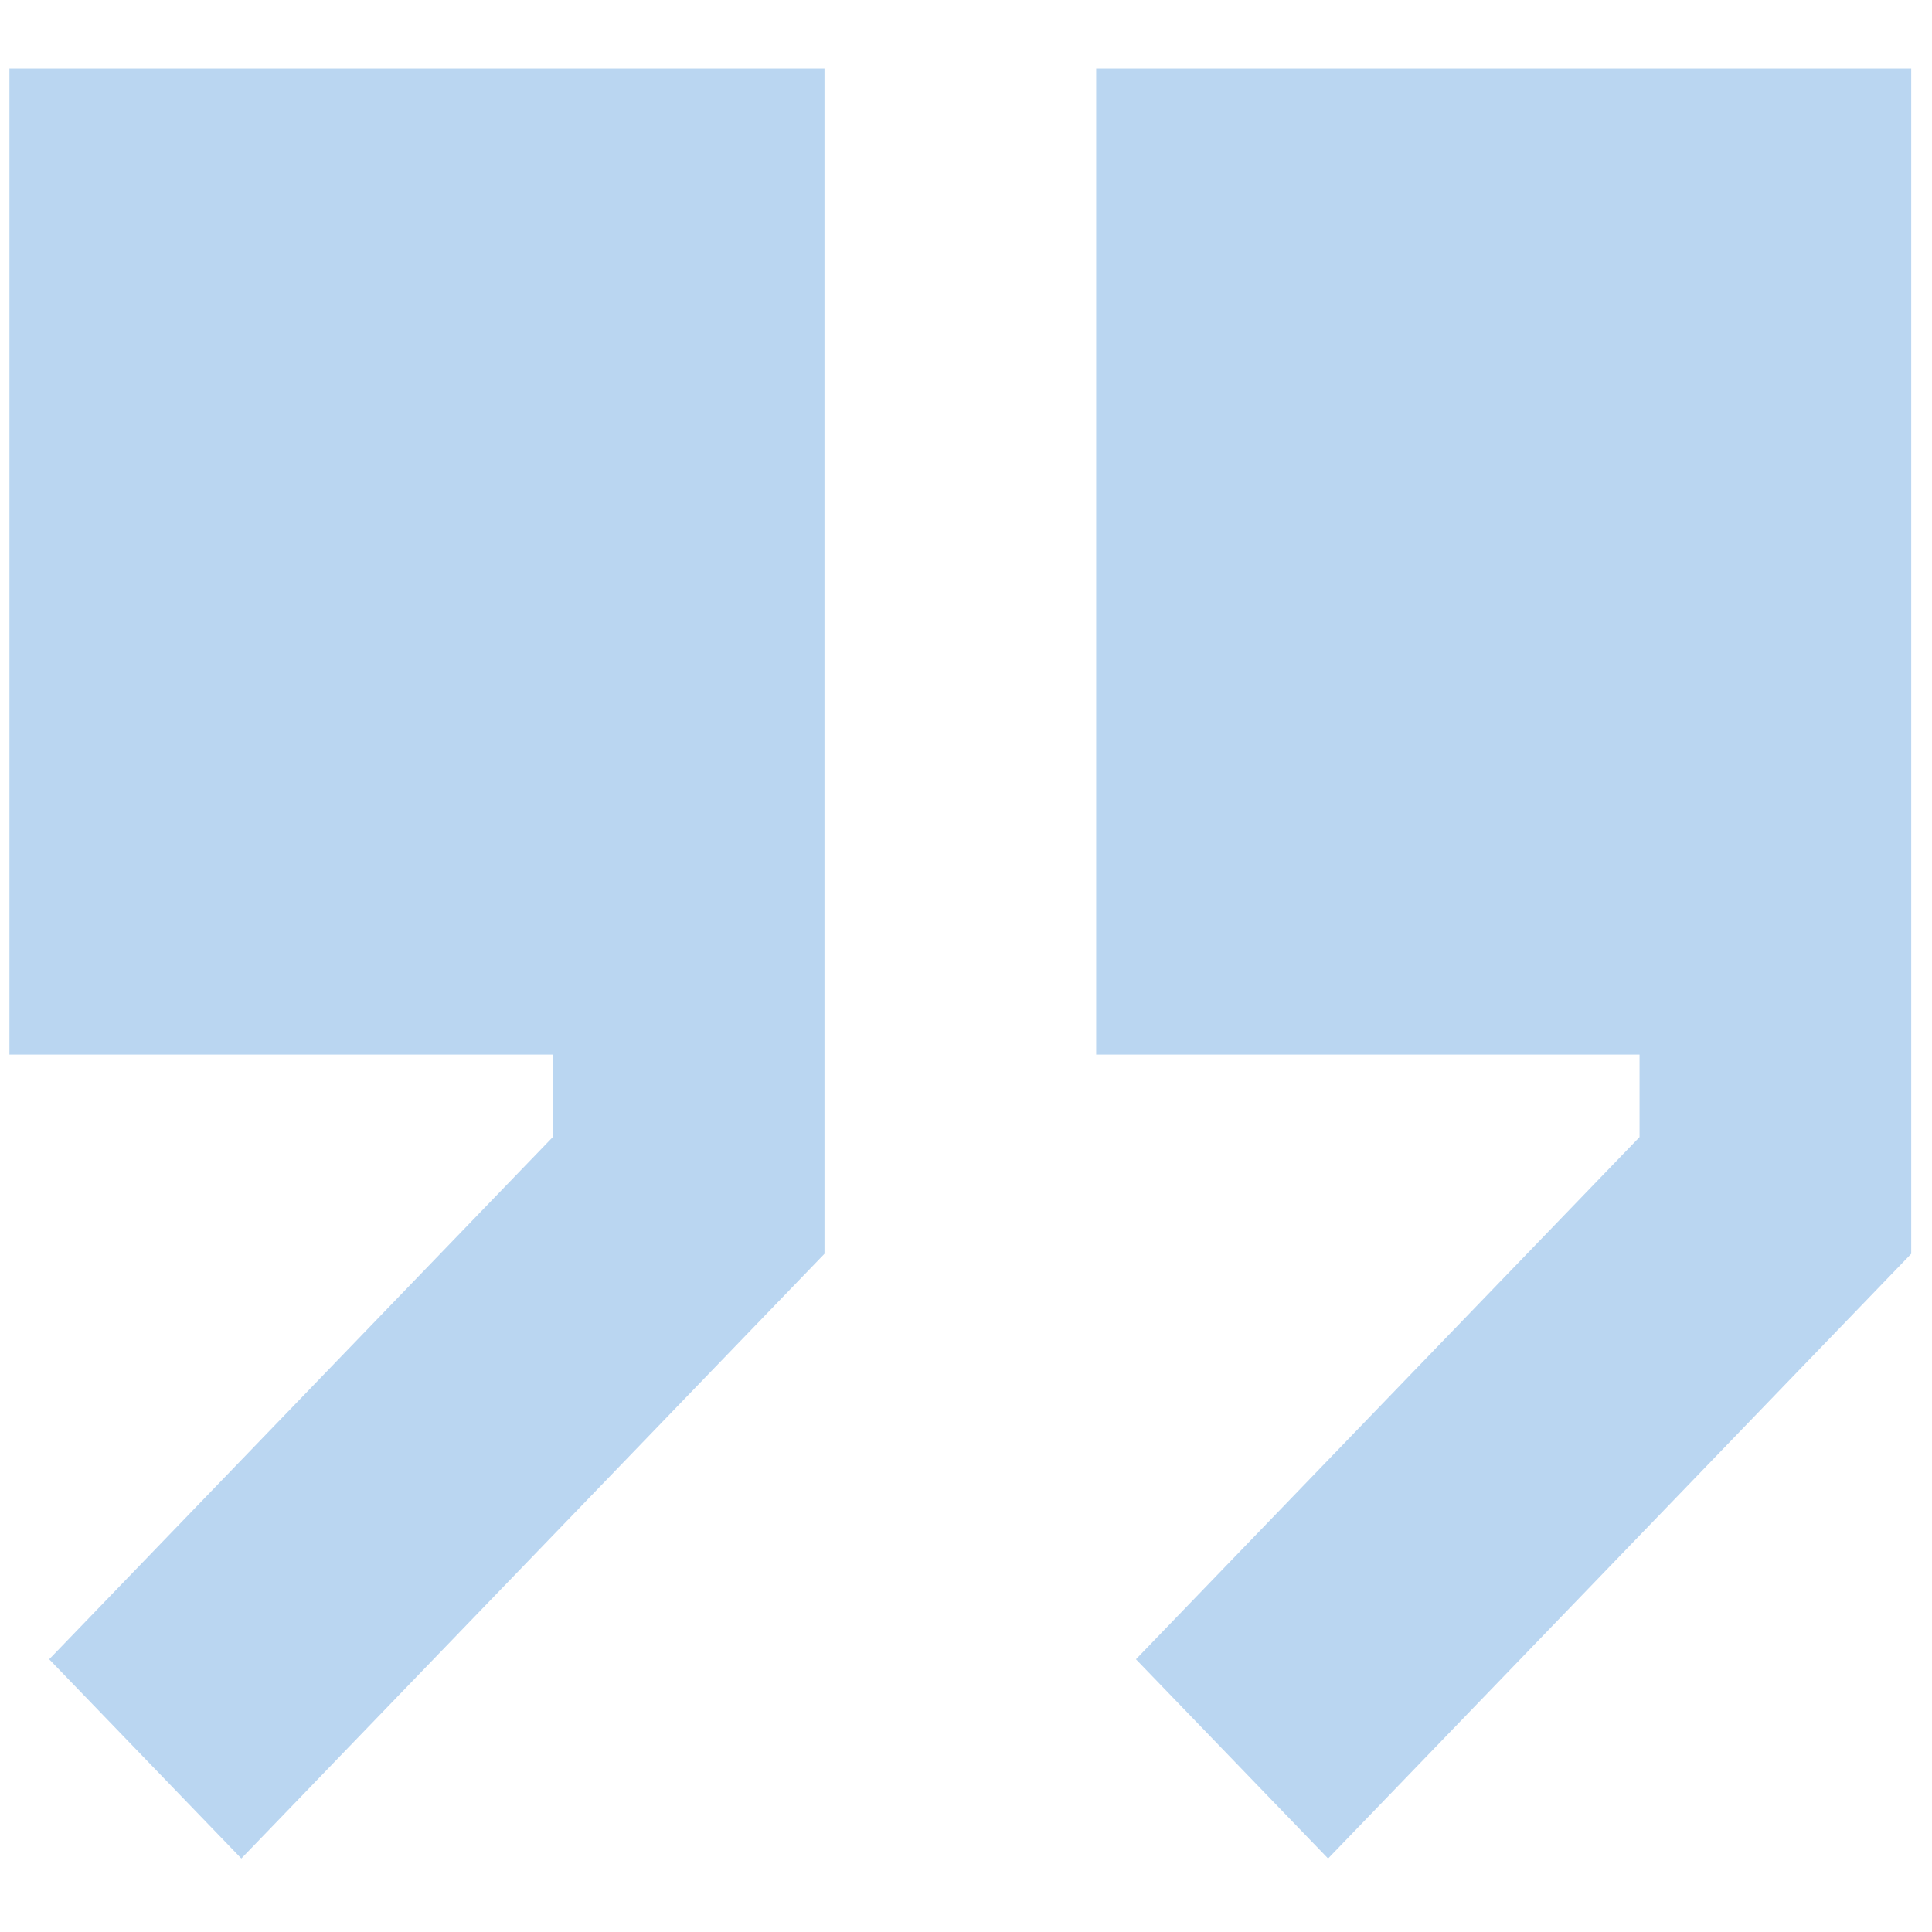
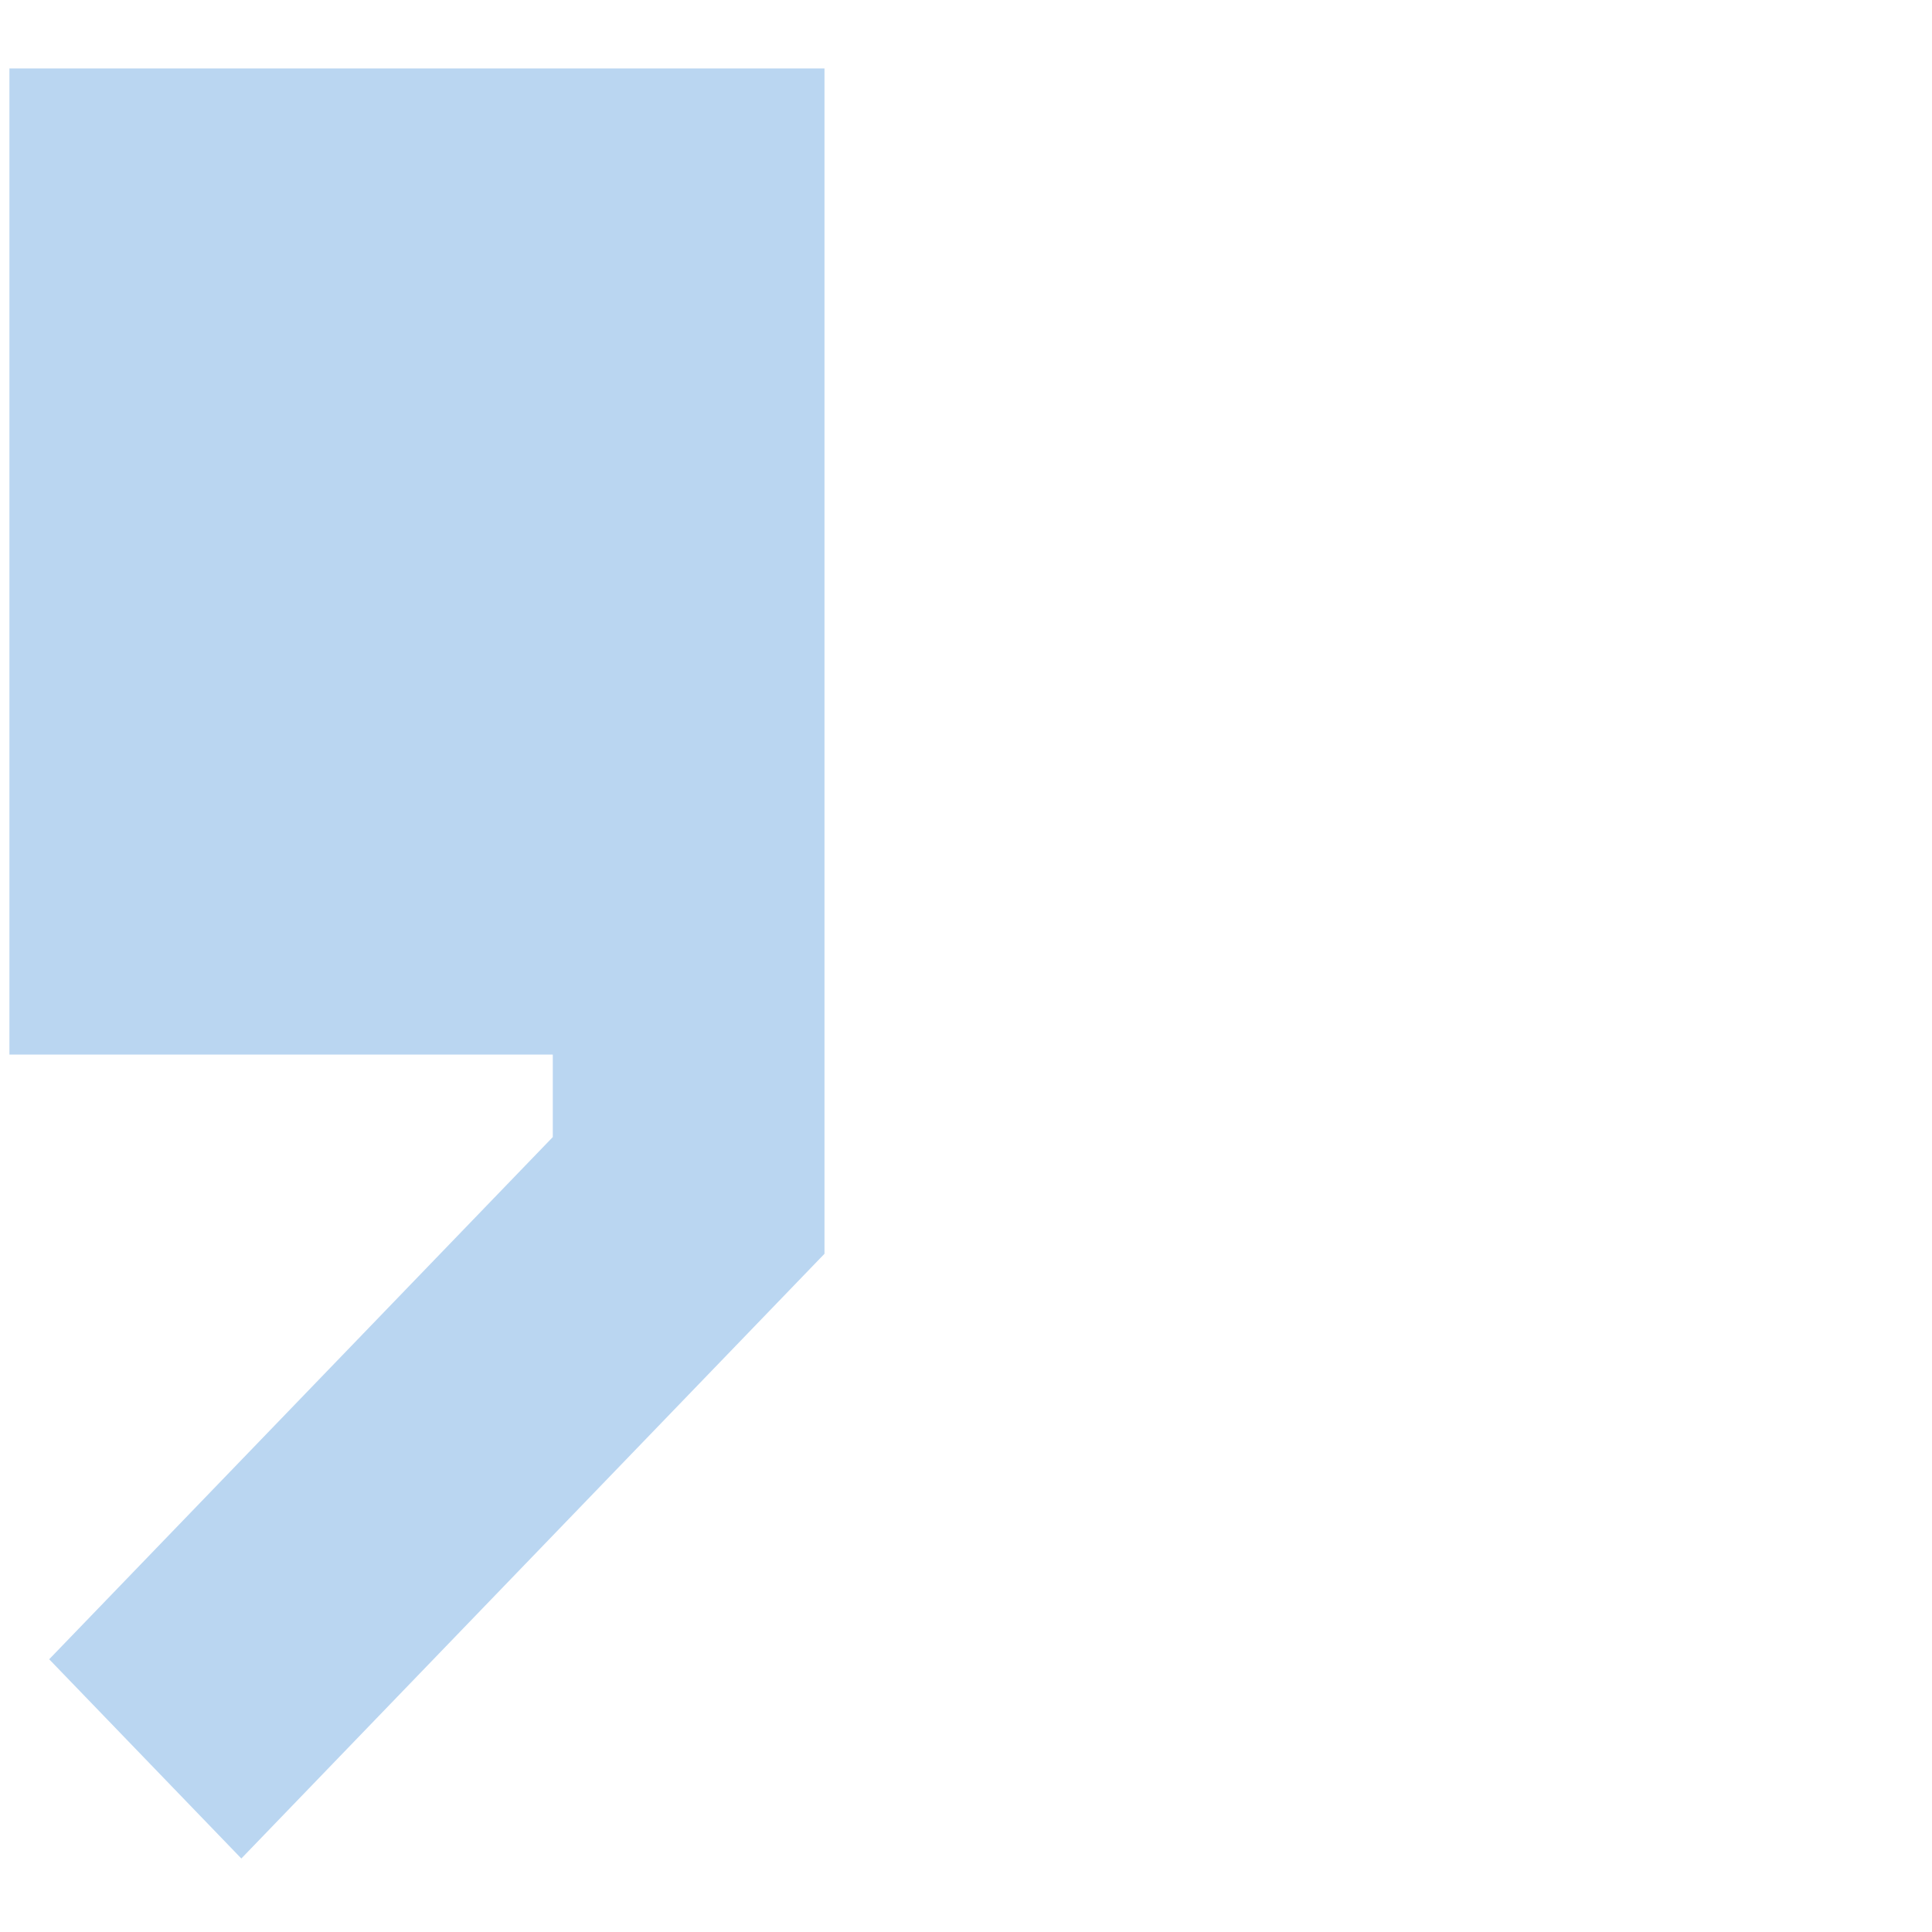
<svg xmlns="http://www.w3.org/2000/svg" width="24" height="24" viewBox="0 0 24 24" fill="none">
  <path d="M10.242 15.575L2.998 23.087L0.611 20.612L6.867 14.125V13.1H0.117V0.85H10.242V15.575Z" fill="#5B9EDD" fill-opacity="0.42" />
-   <path d="M13.617 13.1H20.367V14.125L14.111 20.612L16.498 23.087L23.742 15.575V0.85H13.617V13.1Z" fill="#5B9EDD" fill-opacity="0.42" />
</svg>